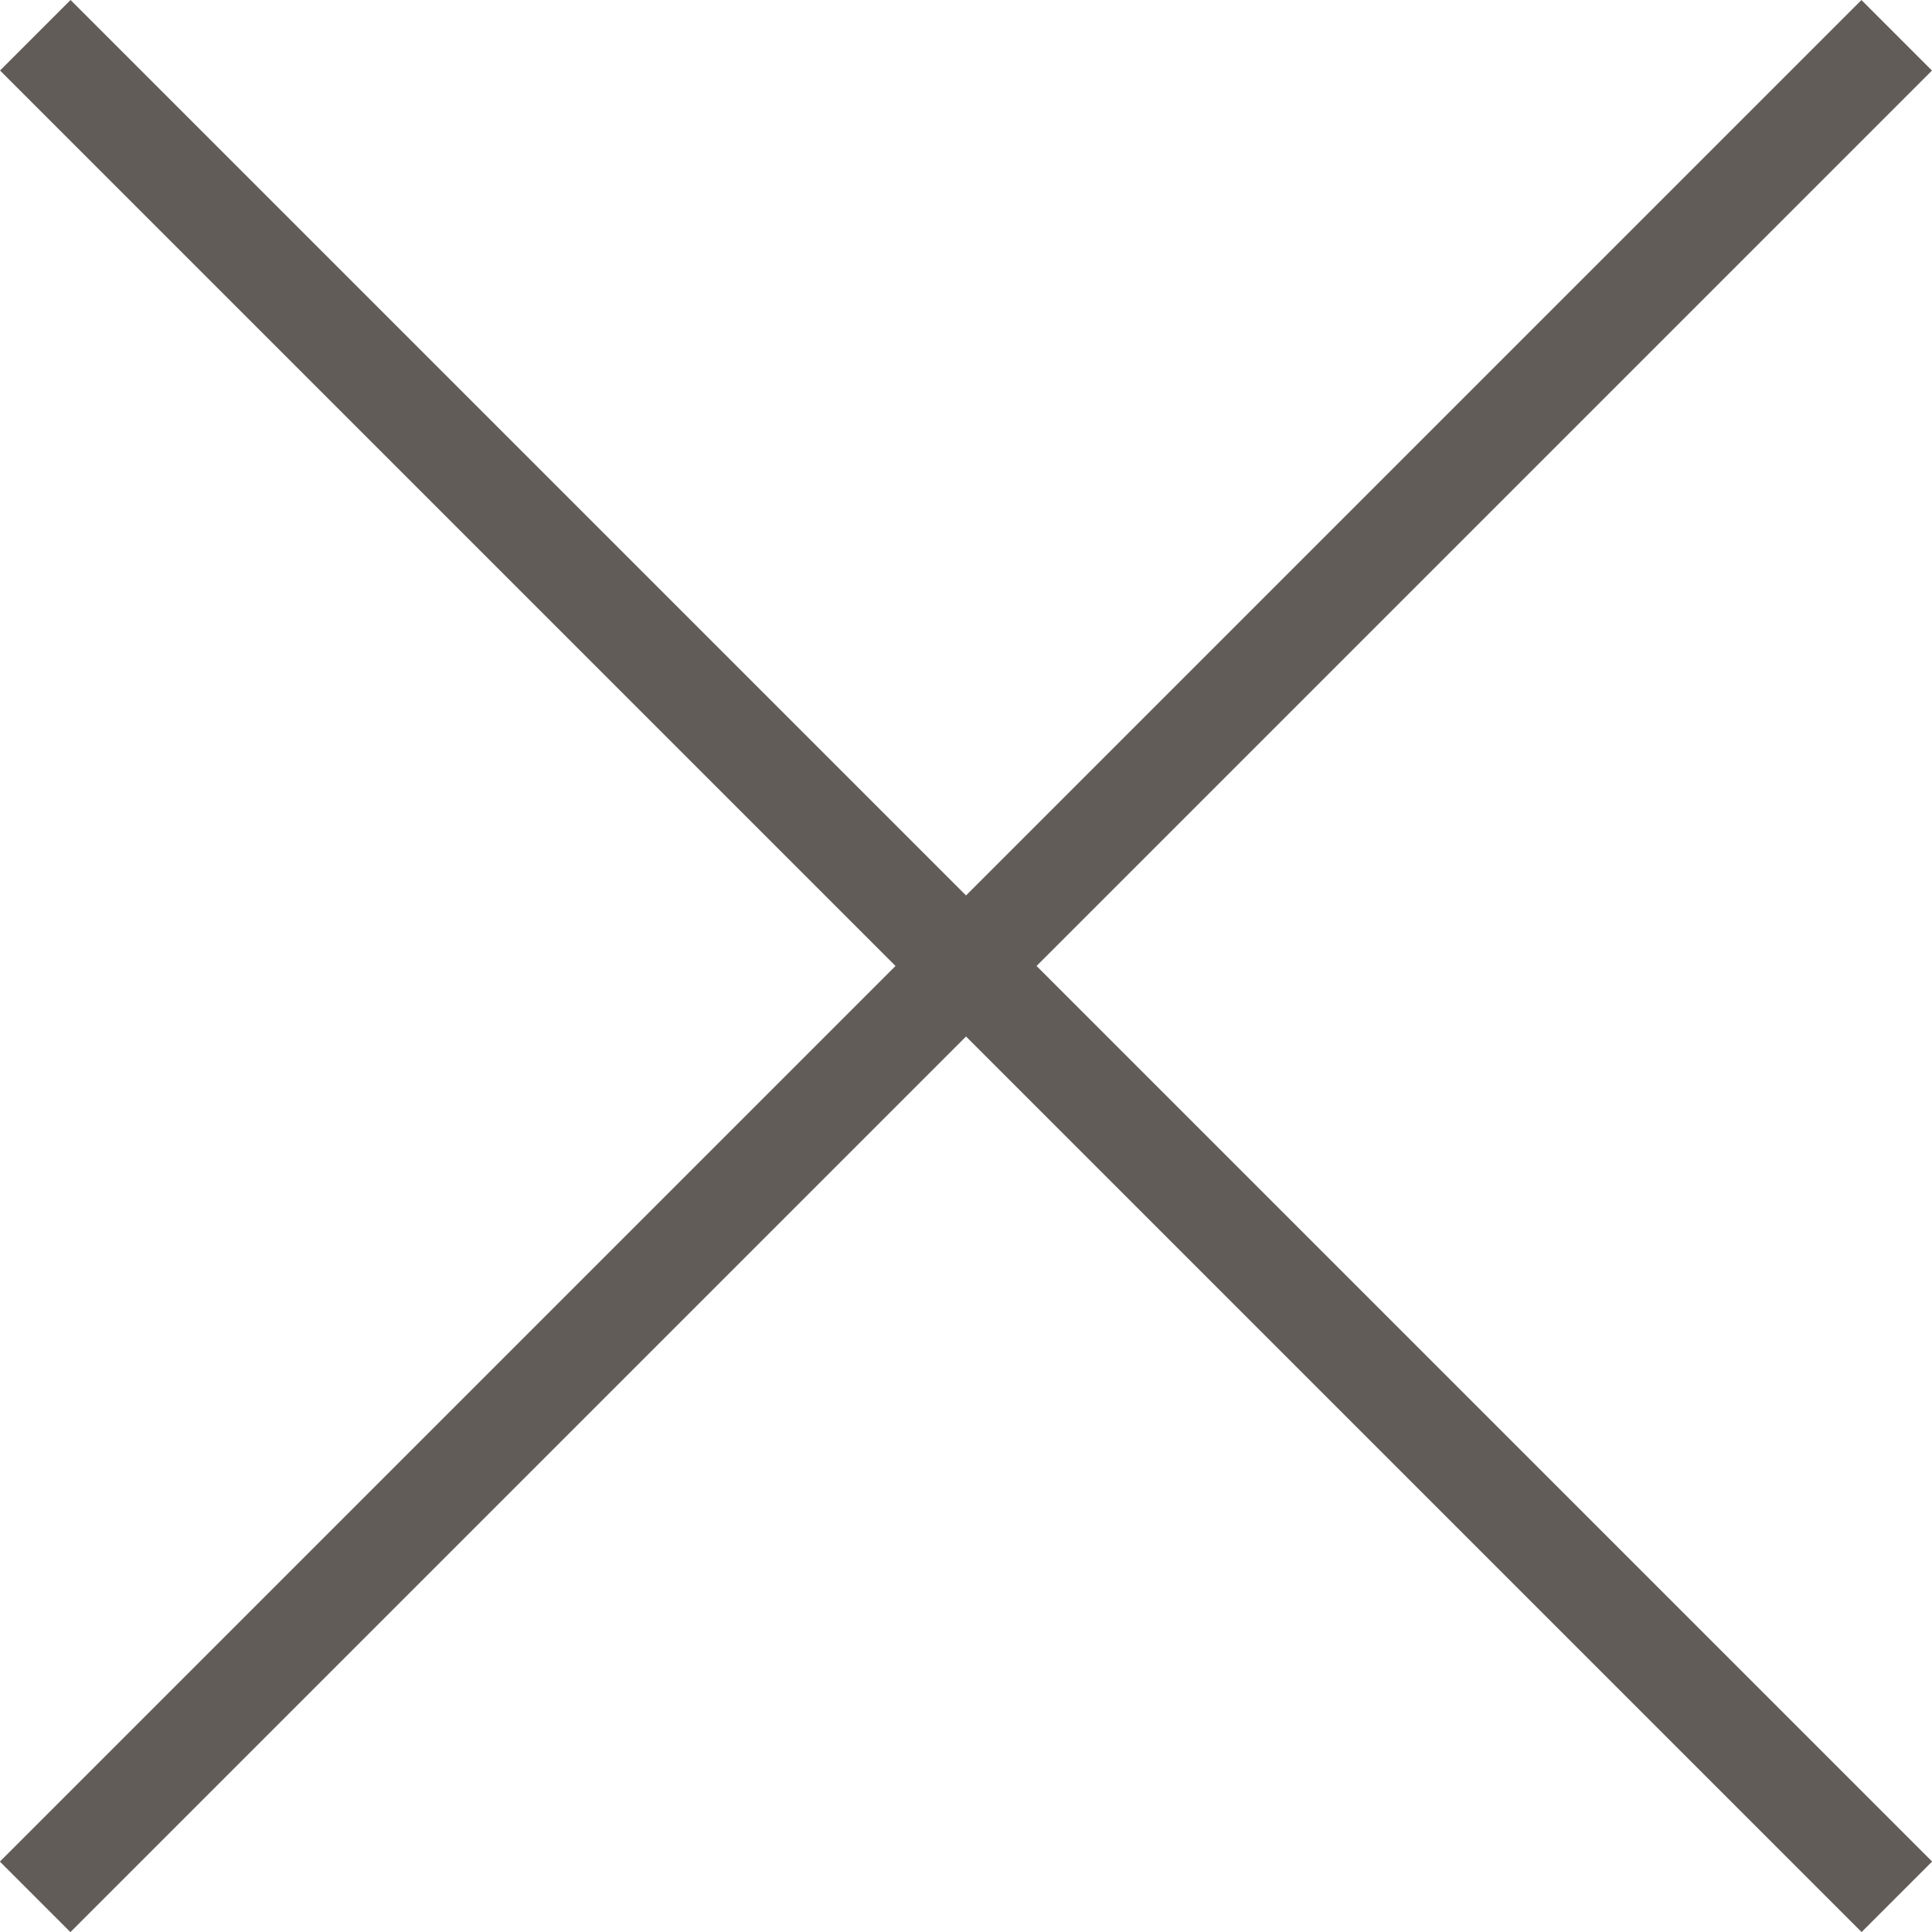
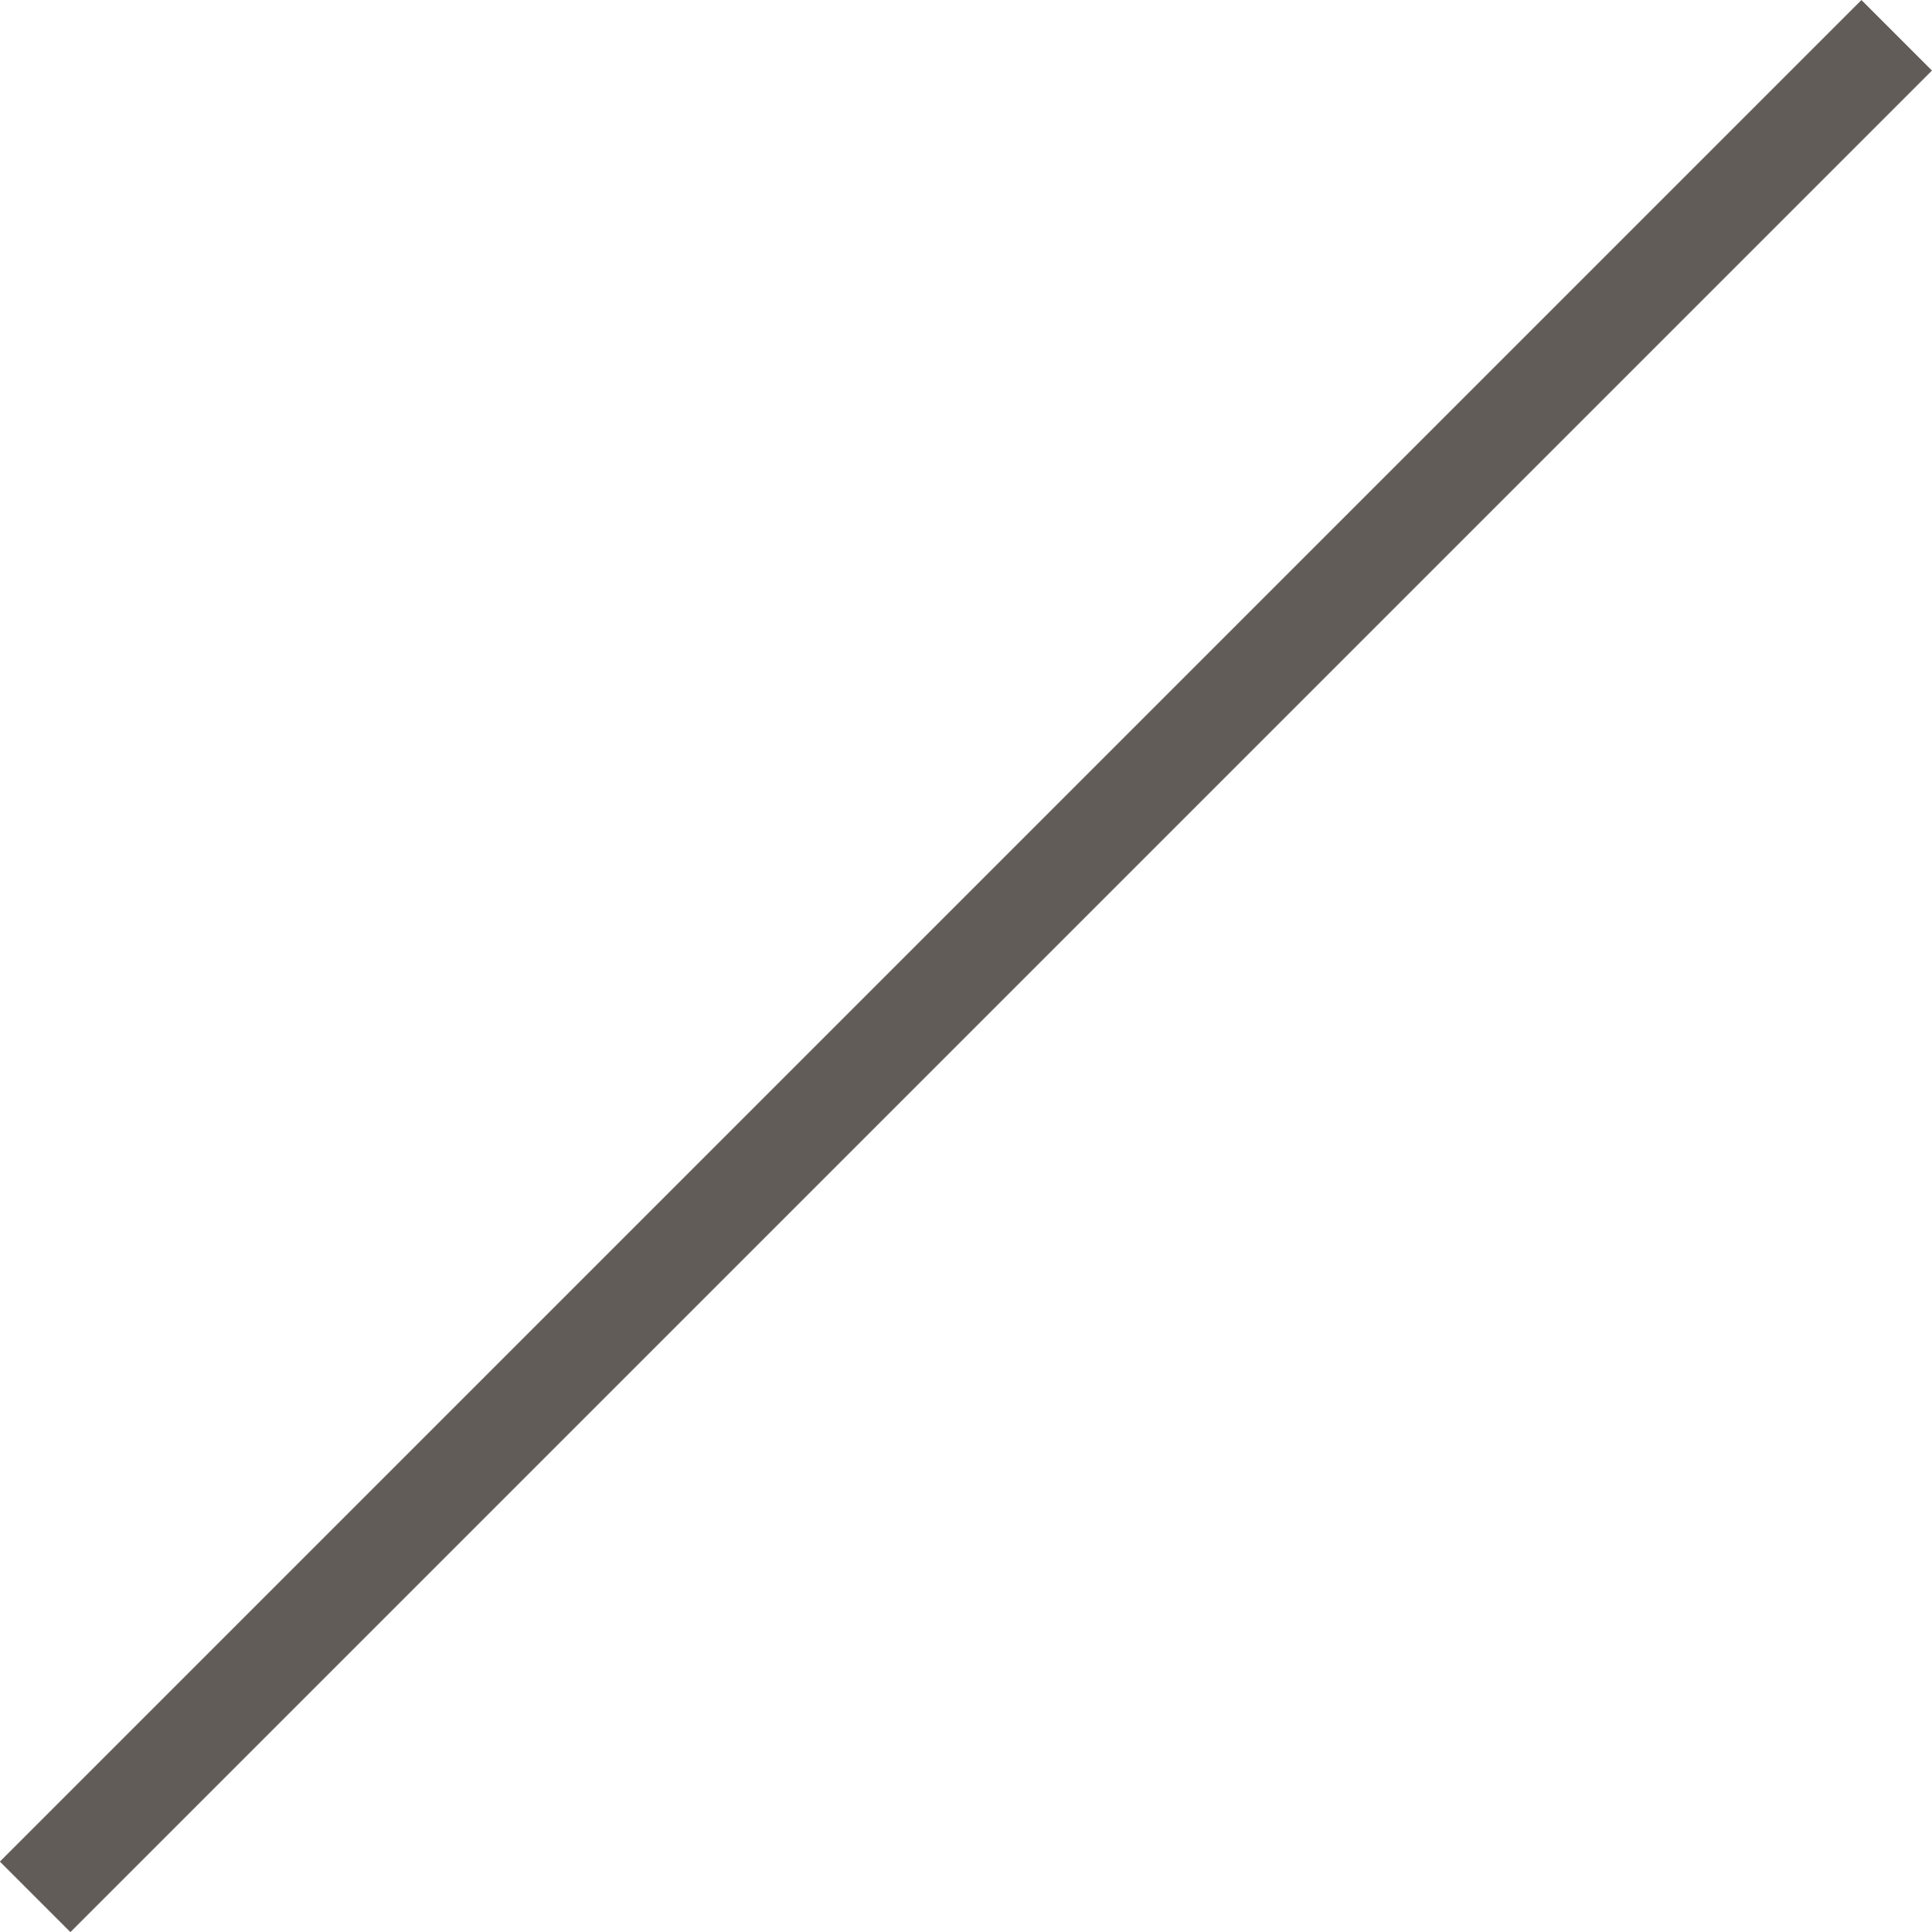
<svg xmlns="http://www.w3.org/2000/svg" width="29.061" height="29.061" viewBox="0 0 29.061 29.061">
  <g id="Gruppe_10193" data-name="Gruppe 10193" transform="translate(-37.398 -180.978)">
-     <path id="Pfad_17145" data-name="Pfad 17145" d="M0,0H39.6" transform="translate(37.929 181.508) rotate(45)" fill="none" stroke="#625C59" stroke-width="1.5" />
    <path id="Pfad_17146" data-name="Pfad 17146" d="M0,0H39.6" transform="translate(65.928 181.509) rotate(135)" fill="none" stroke="#625C59" stroke-width="1.5" />
  </g>
</svg>